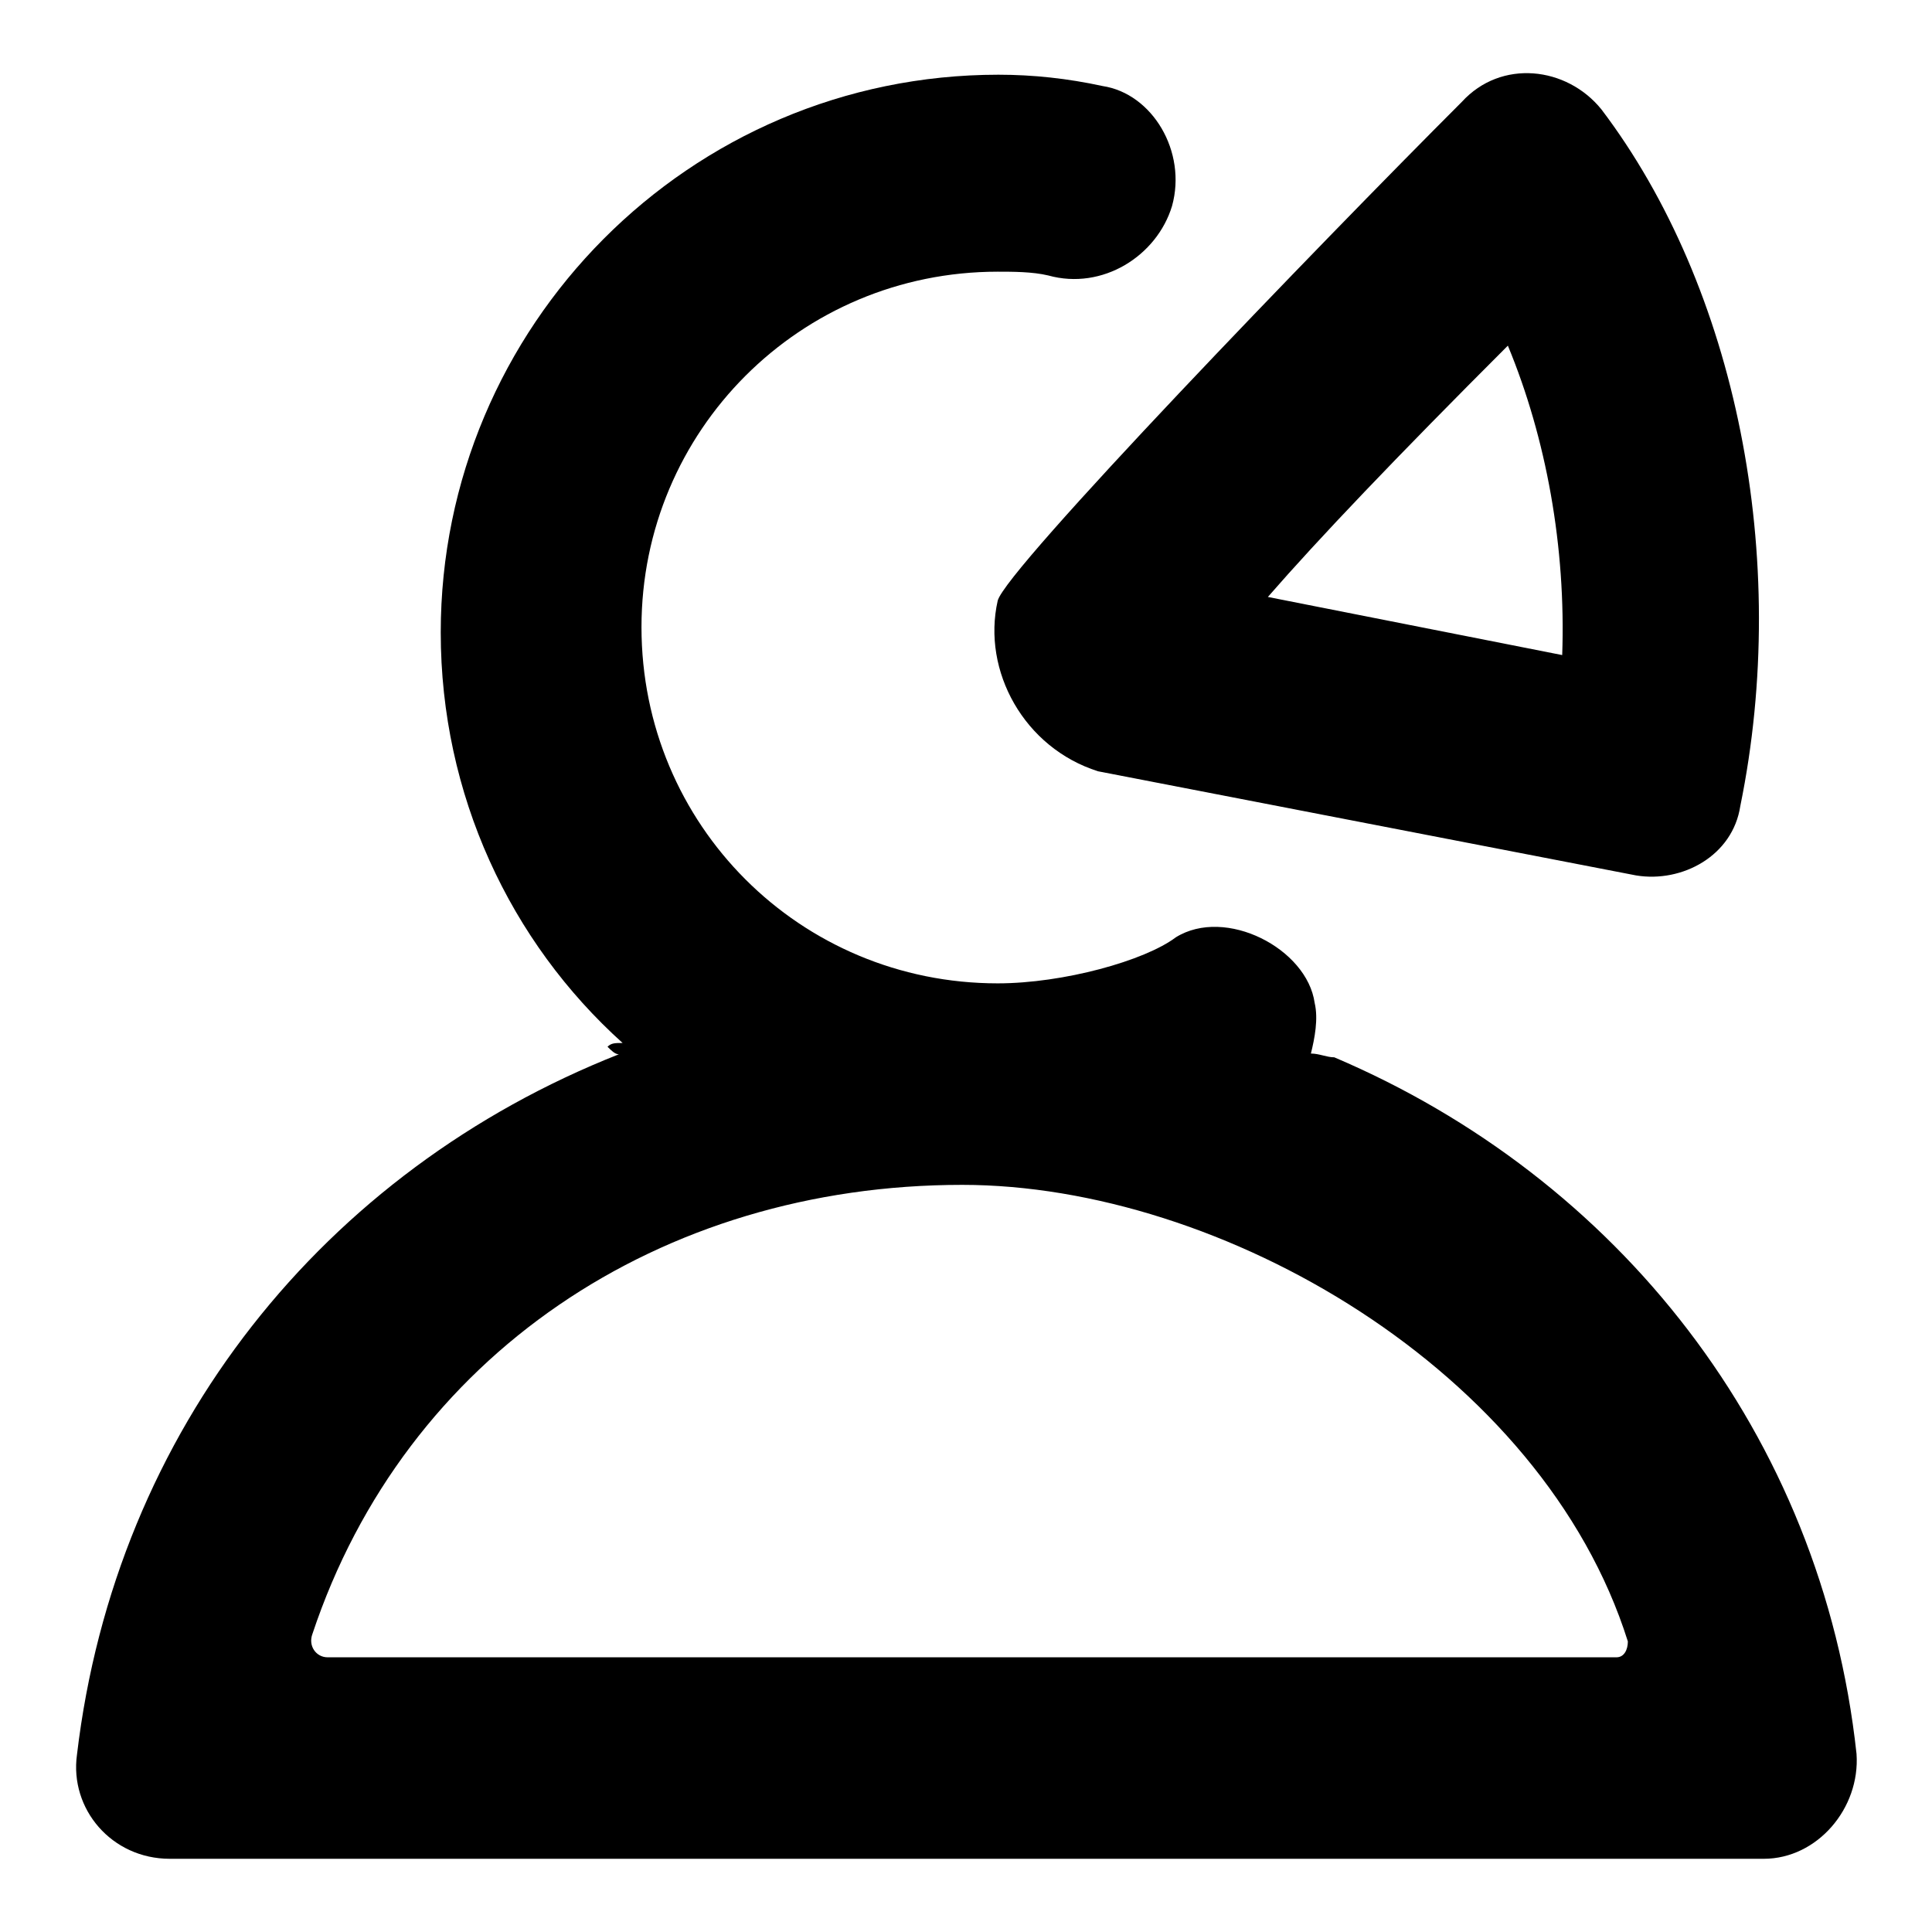
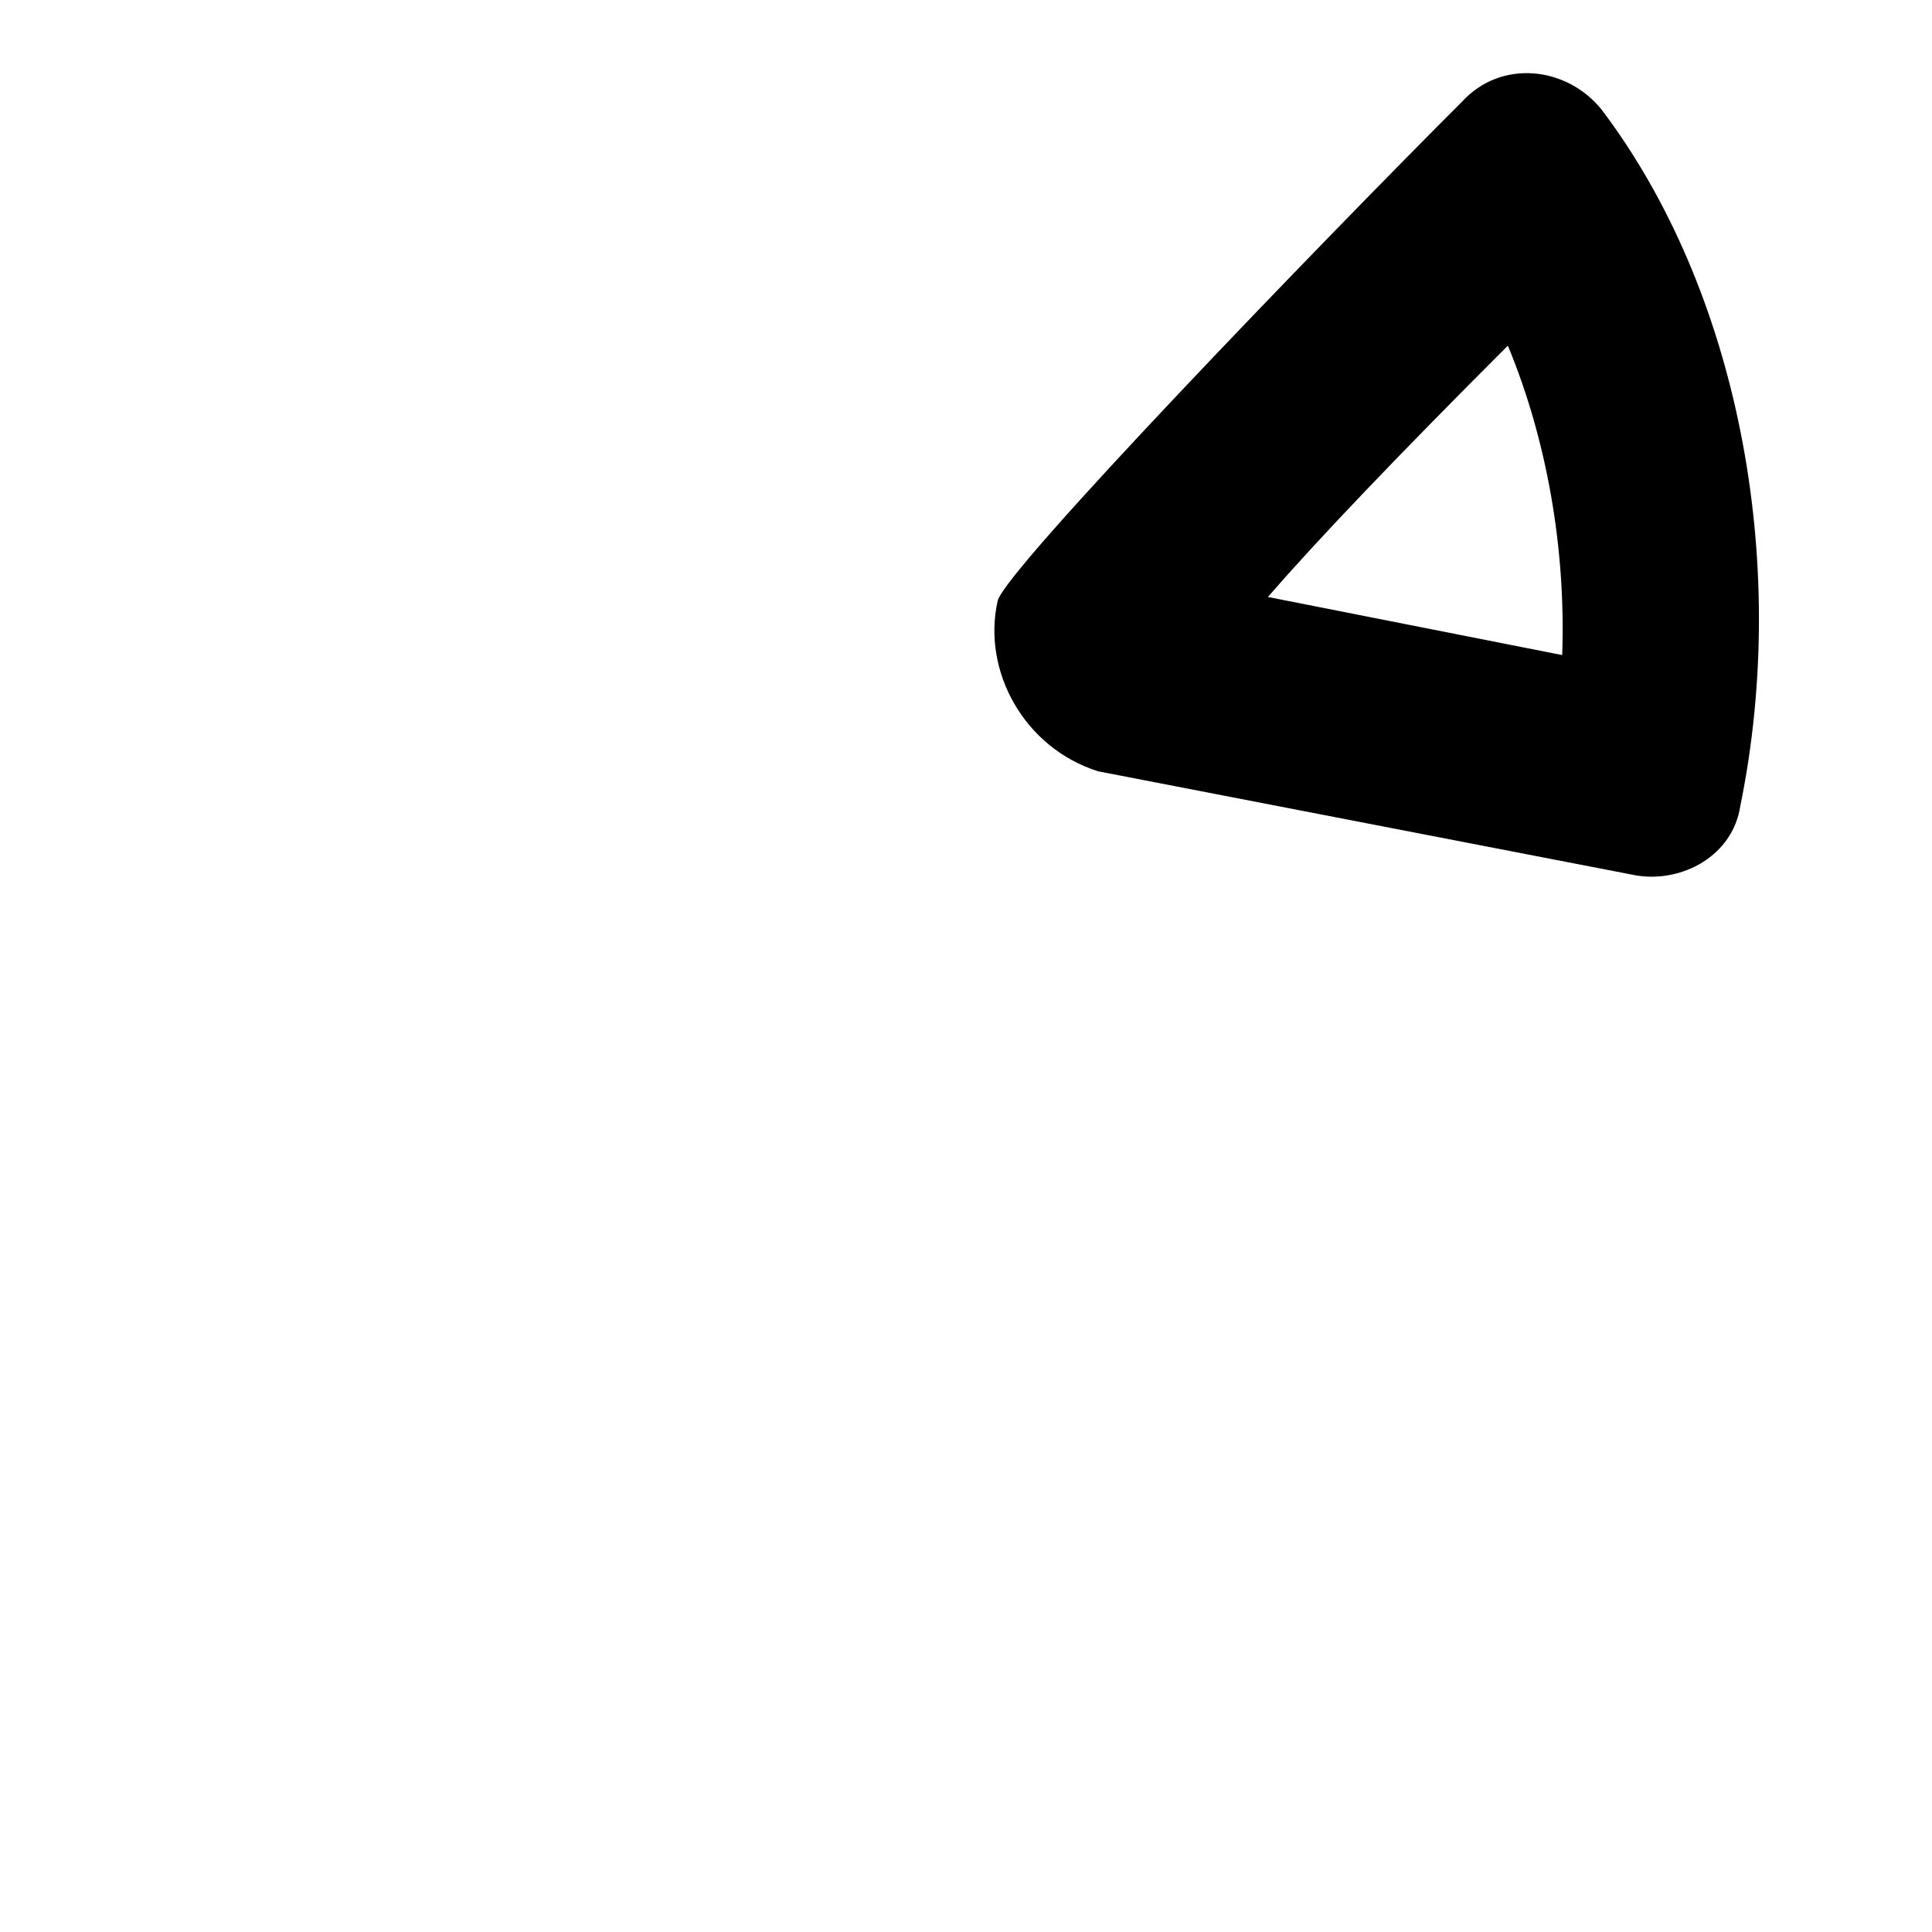
<svg xmlns="http://www.w3.org/2000/svg" version="1.1" x="0px" y="0px" viewBox="0 0 256 256" enable-background="new 0 0 256 256" xml:space="preserve">
  <g>
    <g>
      <path fill="#000000" d="M145.5,102.2l71.3,13.8c6.1,1,12.8-2.6,13.8-9.2c6.7-32.8-0.5-68.7-18.4-92.3c-4.6-5.7-13.3-6.7-18.5-1c-19,19-60.5,62-61.5,66.1C130.1,88.9,135.7,99.1,145.5,102.2z M199.8,45.8c5.1,12.3,7.7,26.7,7.2,41l-39-7.7C174.7,71.4,184.9,60.7,199.8,45.8z" />
-       <path fill="#000000" d="M246,232.4c-4.6-42.5-31.8-76.4-69.2-92.3c-1,0-2-0.5-3.1-0.5c0.5-2,1-4.6,0.5-6.7c-1-7.2-11.8-12.8-18.4-8.7c-4.1,3.1-14.9,6.1-23.6,6.1c-26.2,0-47.2-21-47.2-47.2C85,57.1,106,36,132.2,36c2,0,4.6,0,6.7,0.5l0,0c7.2,2,14.4-2.6,16.4-9.2c2-7.2-2.6-14.9-9.2-15.9c-4.6-1-9.2-1.5-13.8-1.5c-41,0-73.9,33.4-73.9,73.9c0,21.5,9.2,41,24.1,54.4c-1,0-1.5,0-2,0.5c0.5,0.5,1,1,1.5,1c-39,15.4-66.7,49.7-71.8,92.8c-1,7.2,4.6,13.8,12.3,13.8h211.2C240.8,246.3,246.5,239.6,246,232.4z M214.2,219.6H43.4c-1.5,0-2.6-1.5-2-3.1c12.3-36.9,46.1-59.5,86.1-59.5c34.3,0,76.9,24.6,88.2,60.5C215.7,218.6,215.2,219.6,214.2,219.6z" />
    </g>
  </g>
</svg>